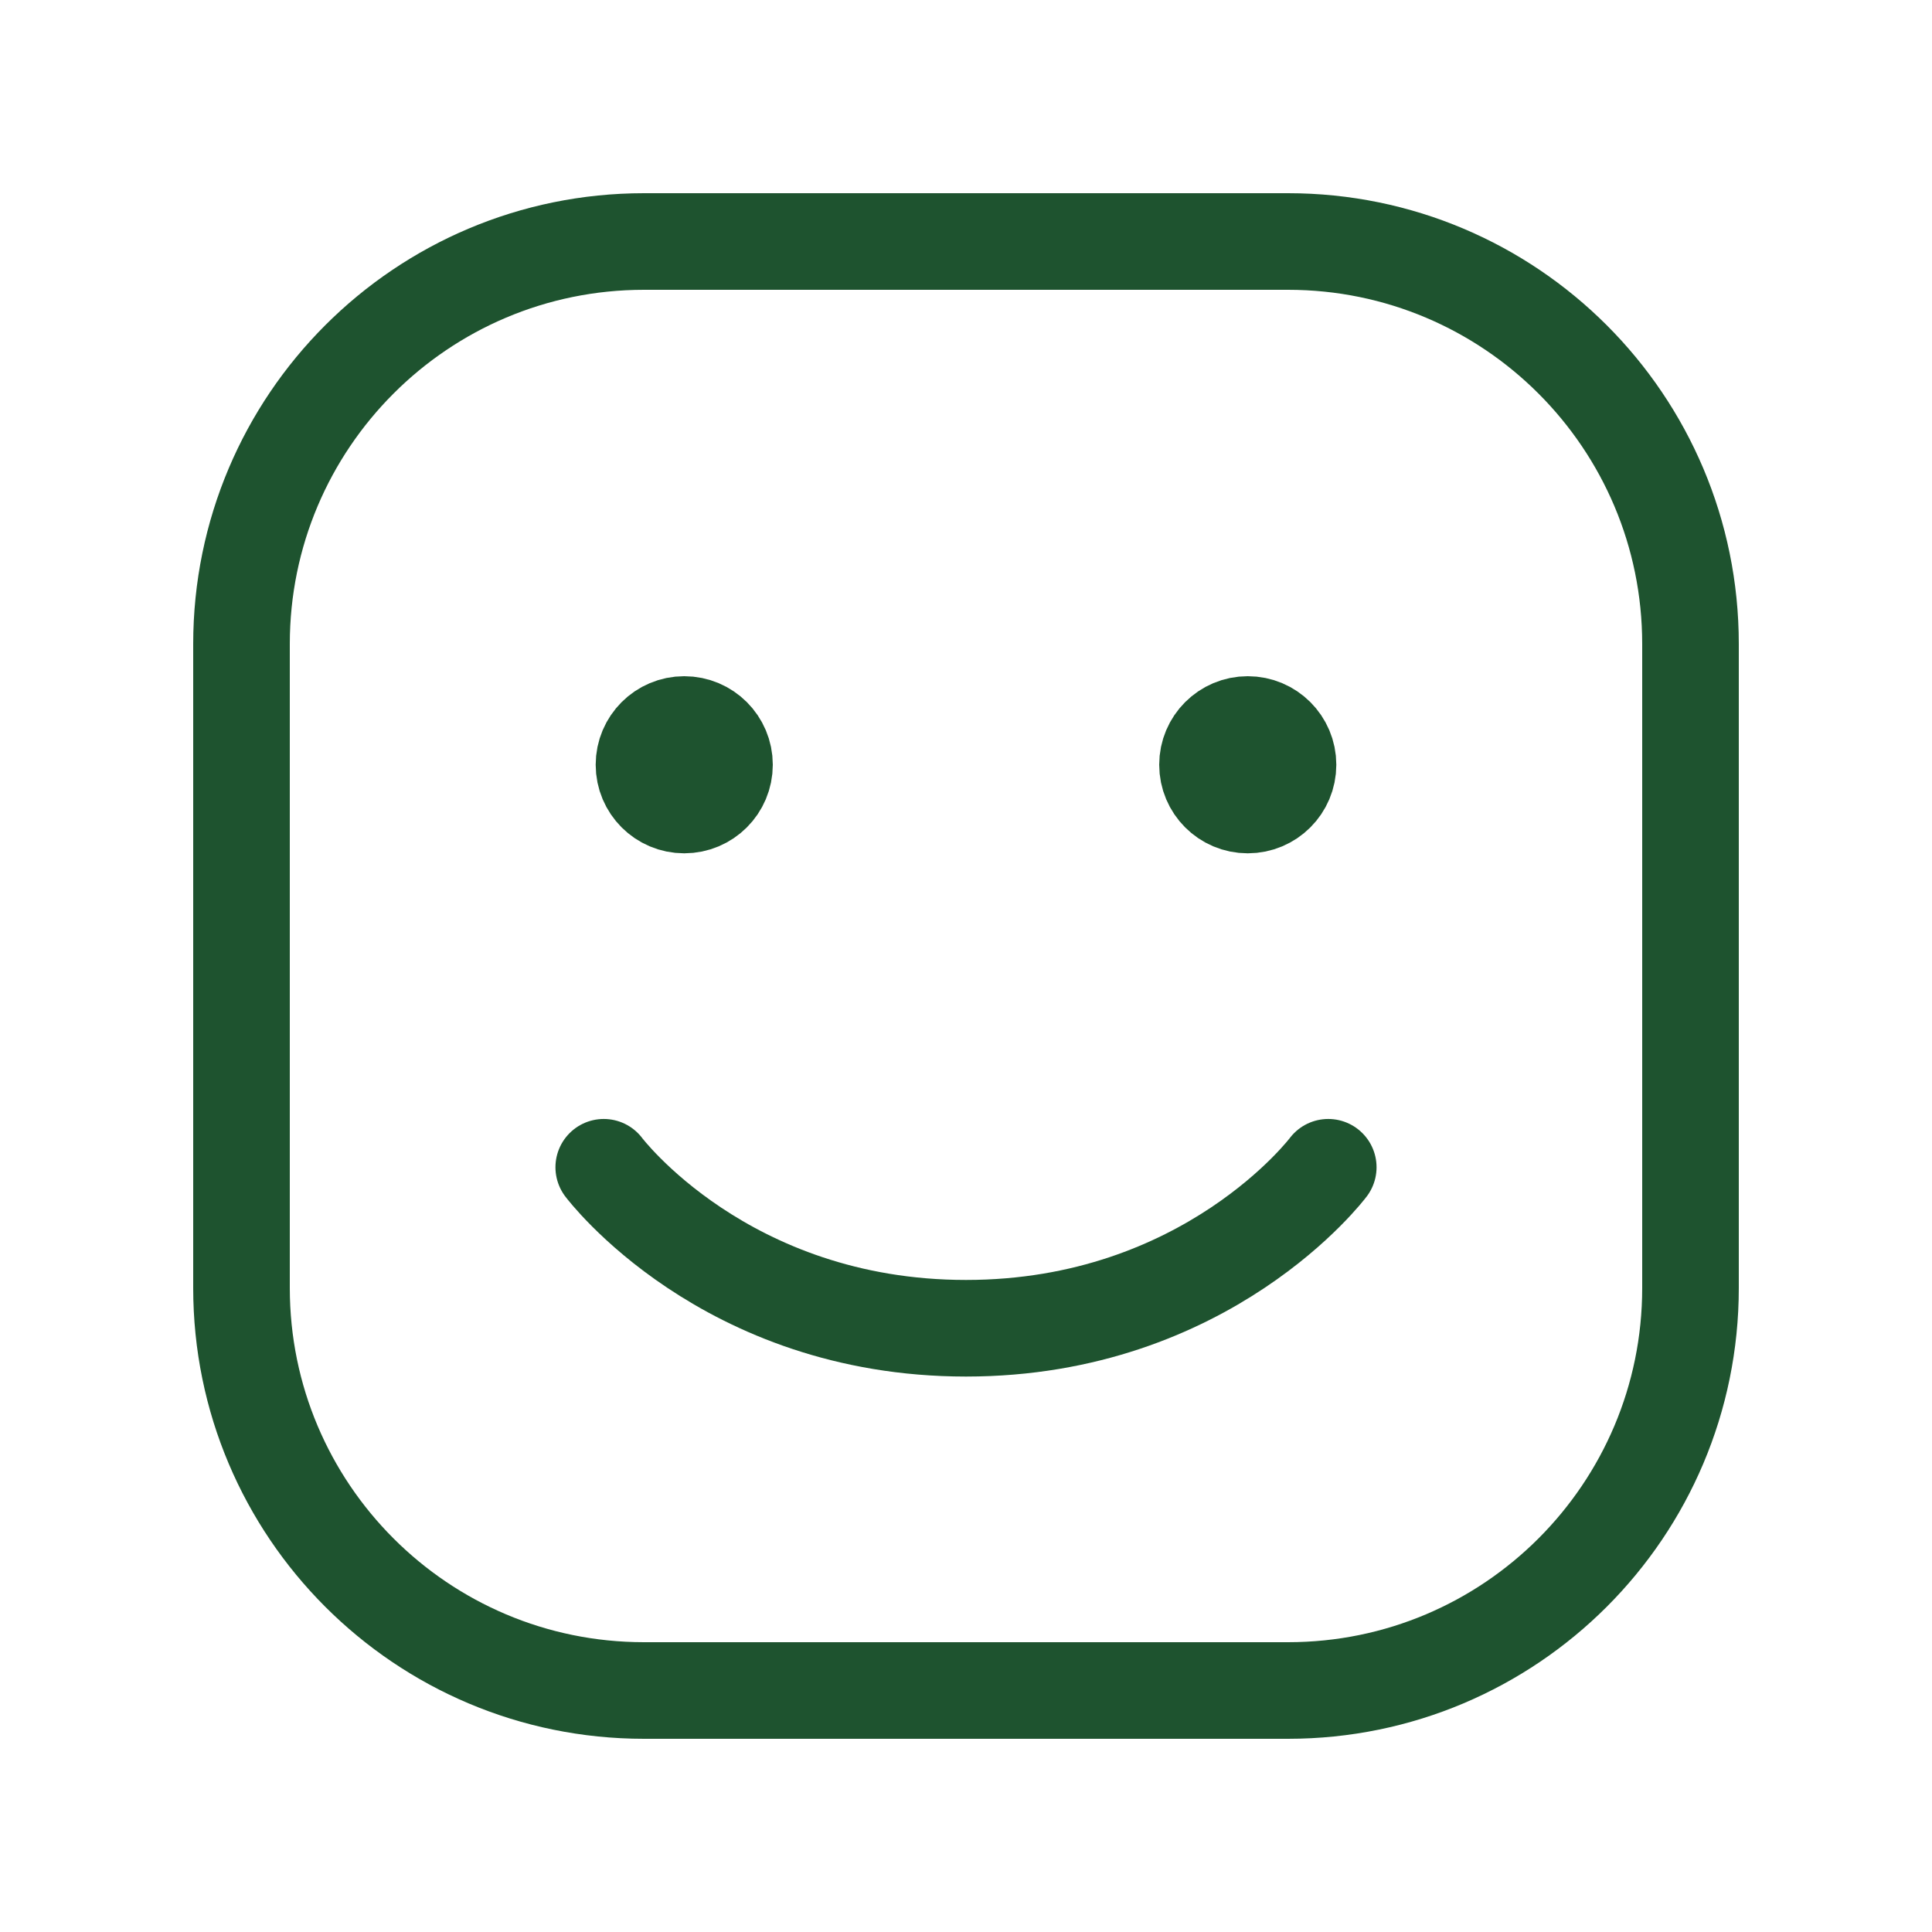
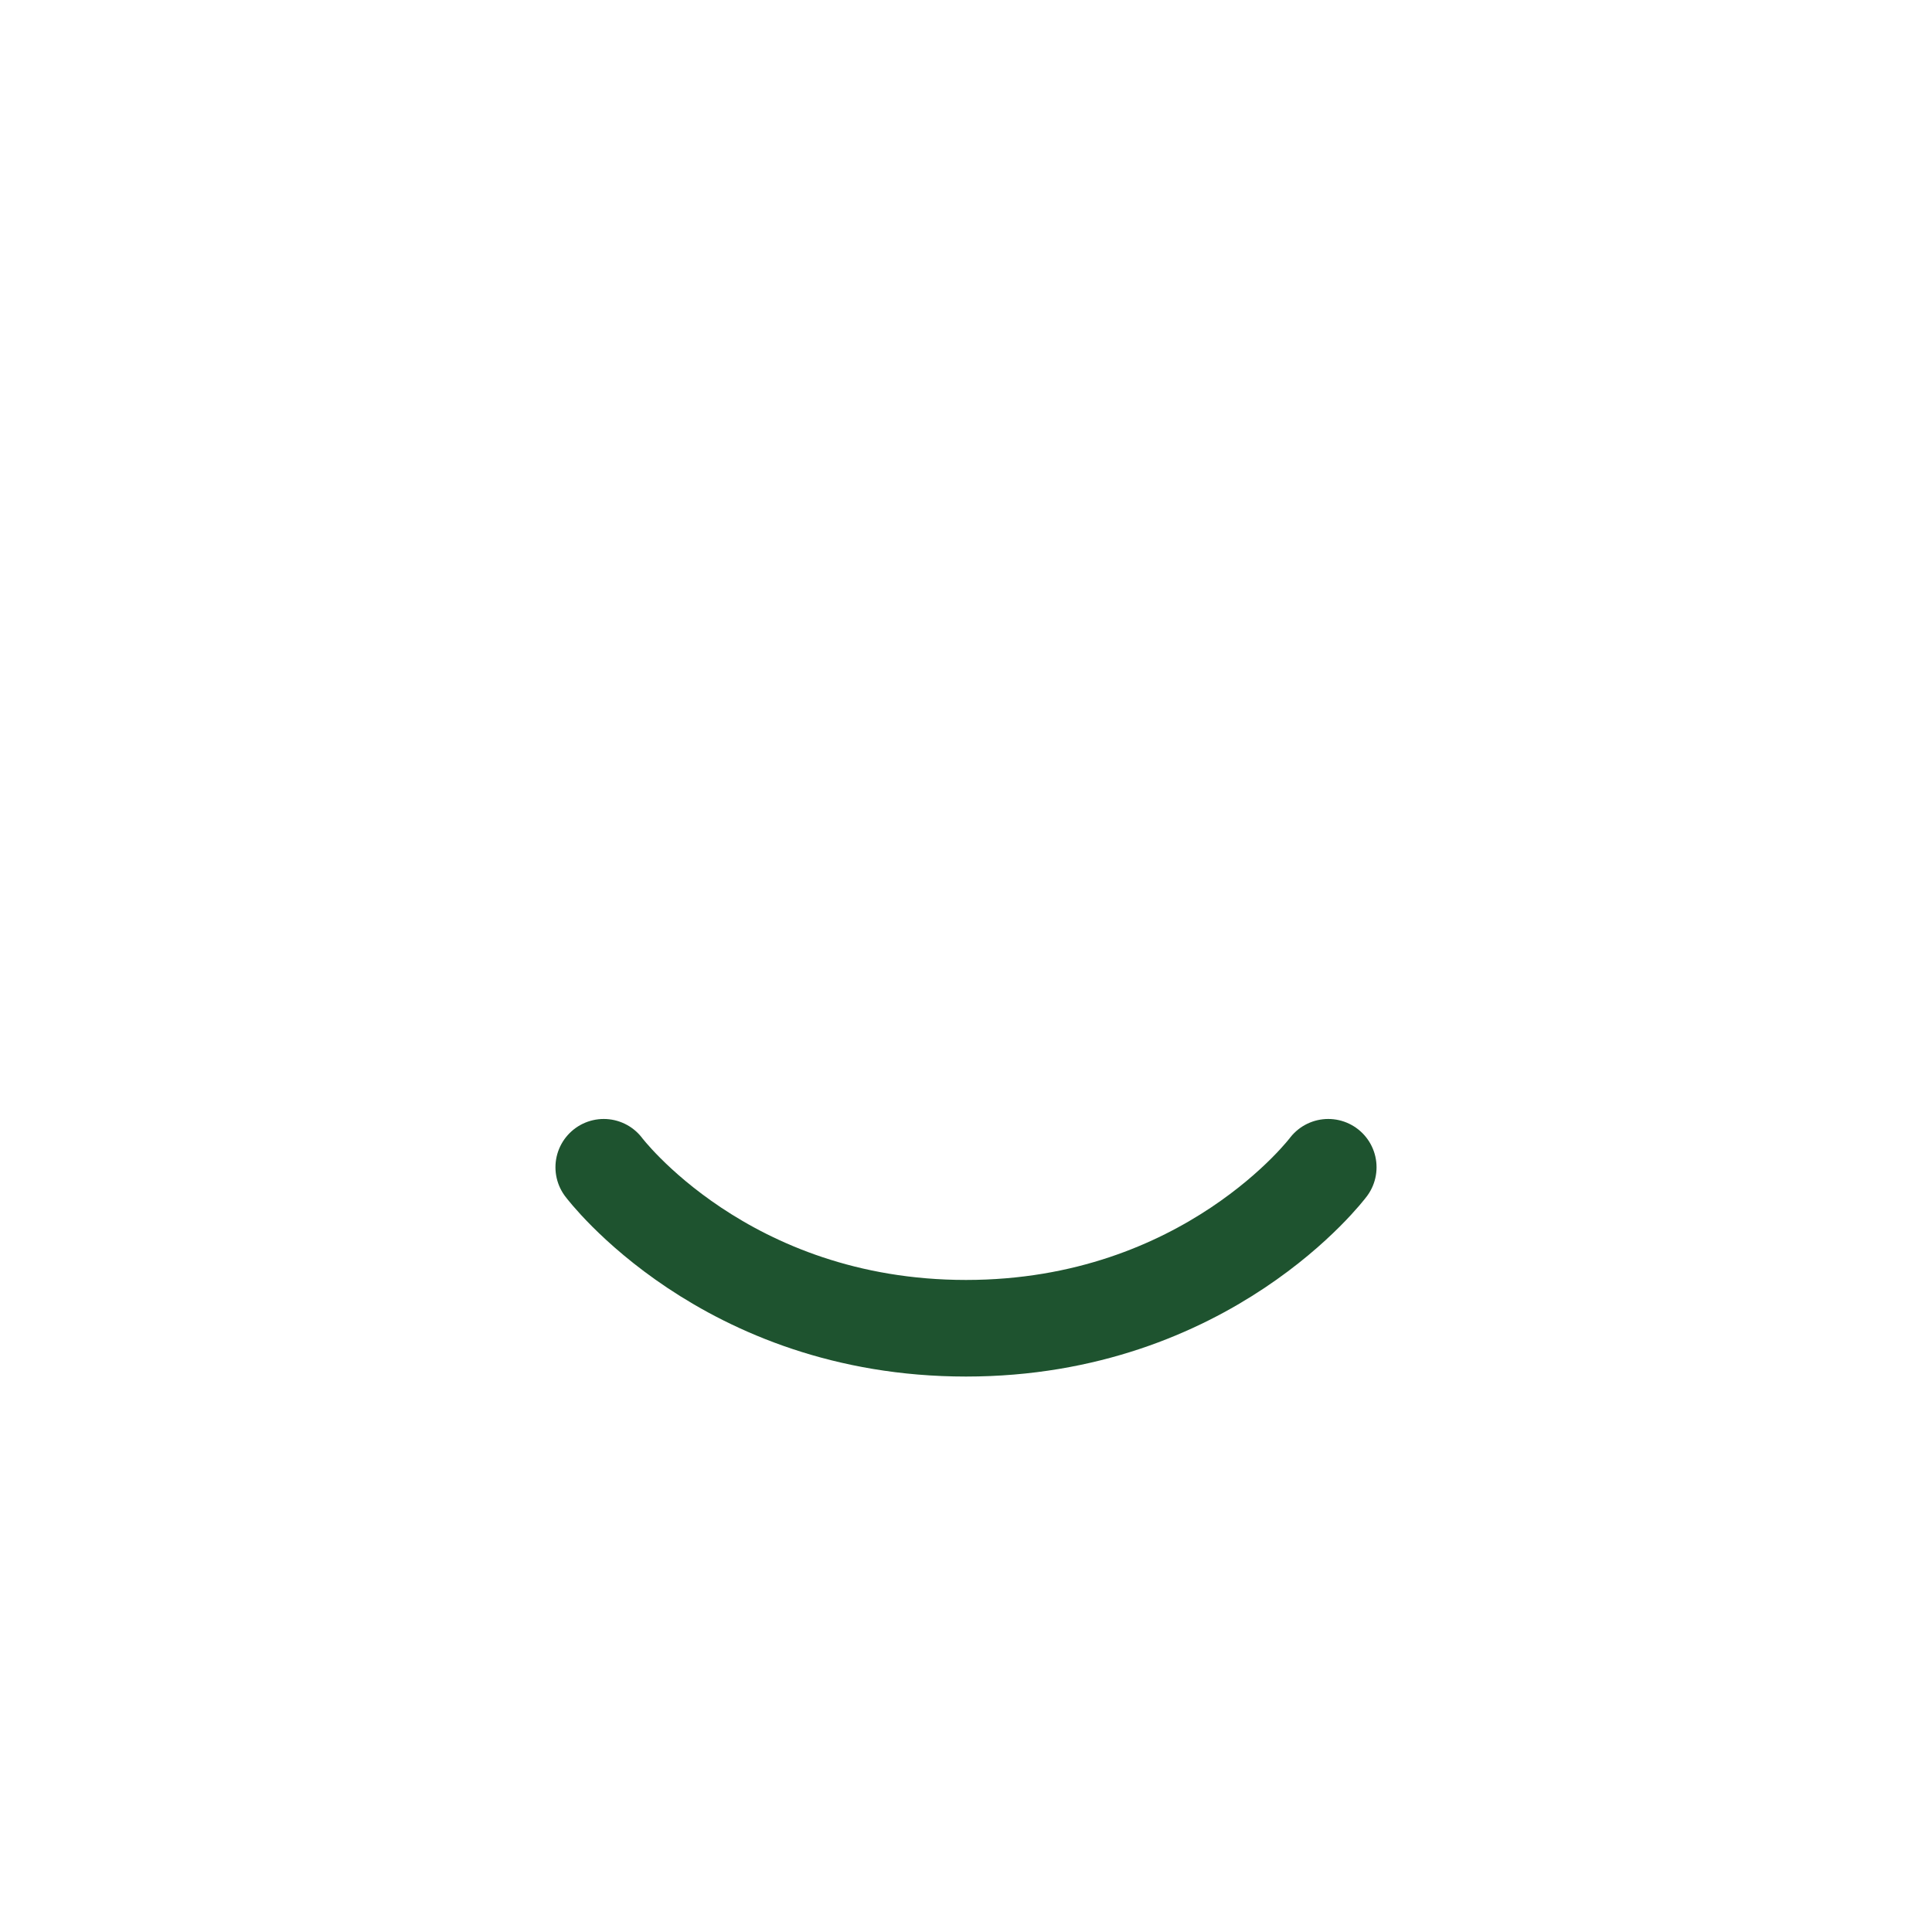
<svg xmlns="http://www.w3.org/2000/svg" width="40" height="40" viewBox="0 0 40 40" fill="none">
-   <path d="M5 26.667V13.333C5 8.731 8.731 5 13.333 5H26.667C31.269 5 35 8.731 35 13.333V26.667C35 31.269 31.269 35 26.667 35H13.333C8.731 35 5 31.269 5 26.667Z" stroke="#1E532F" stroke-width="2" />
  <path d="M27.5 24.167C27.5 24.167 25 27.5 20 27.5C15 27.5 12.5 24.167 12.5 24.167" stroke="#1E532F" stroke-width="2" stroke-linecap="round" stroke-linejoin="round" />
-   <path d="M14.166 16.667C13.706 16.667 13.333 16.294 13.333 15.833C13.333 15.373 13.706 15 14.166 15C14.627 15 15 15.373 15 15.833C15 16.294 14.627 16.667 14.166 16.667Z" fill="#1E532F" stroke="#1E532F" stroke-width="2" stroke-linecap="round" stroke-linejoin="round" />
-   <path d="M25.833 16.667C25.373 16.667 25 16.294 25 15.833C25 15.373 25.373 15 25.833 15C26.294 15 26.667 15.373 26.667 15.833C26.667 16.294 26.294 16.667 25.833 16.667Z" fill="#1E532F" stroke="#1E532F" stroke-width="2" stroke-linecap="round" stroke-linejoin="round" />
</svg>